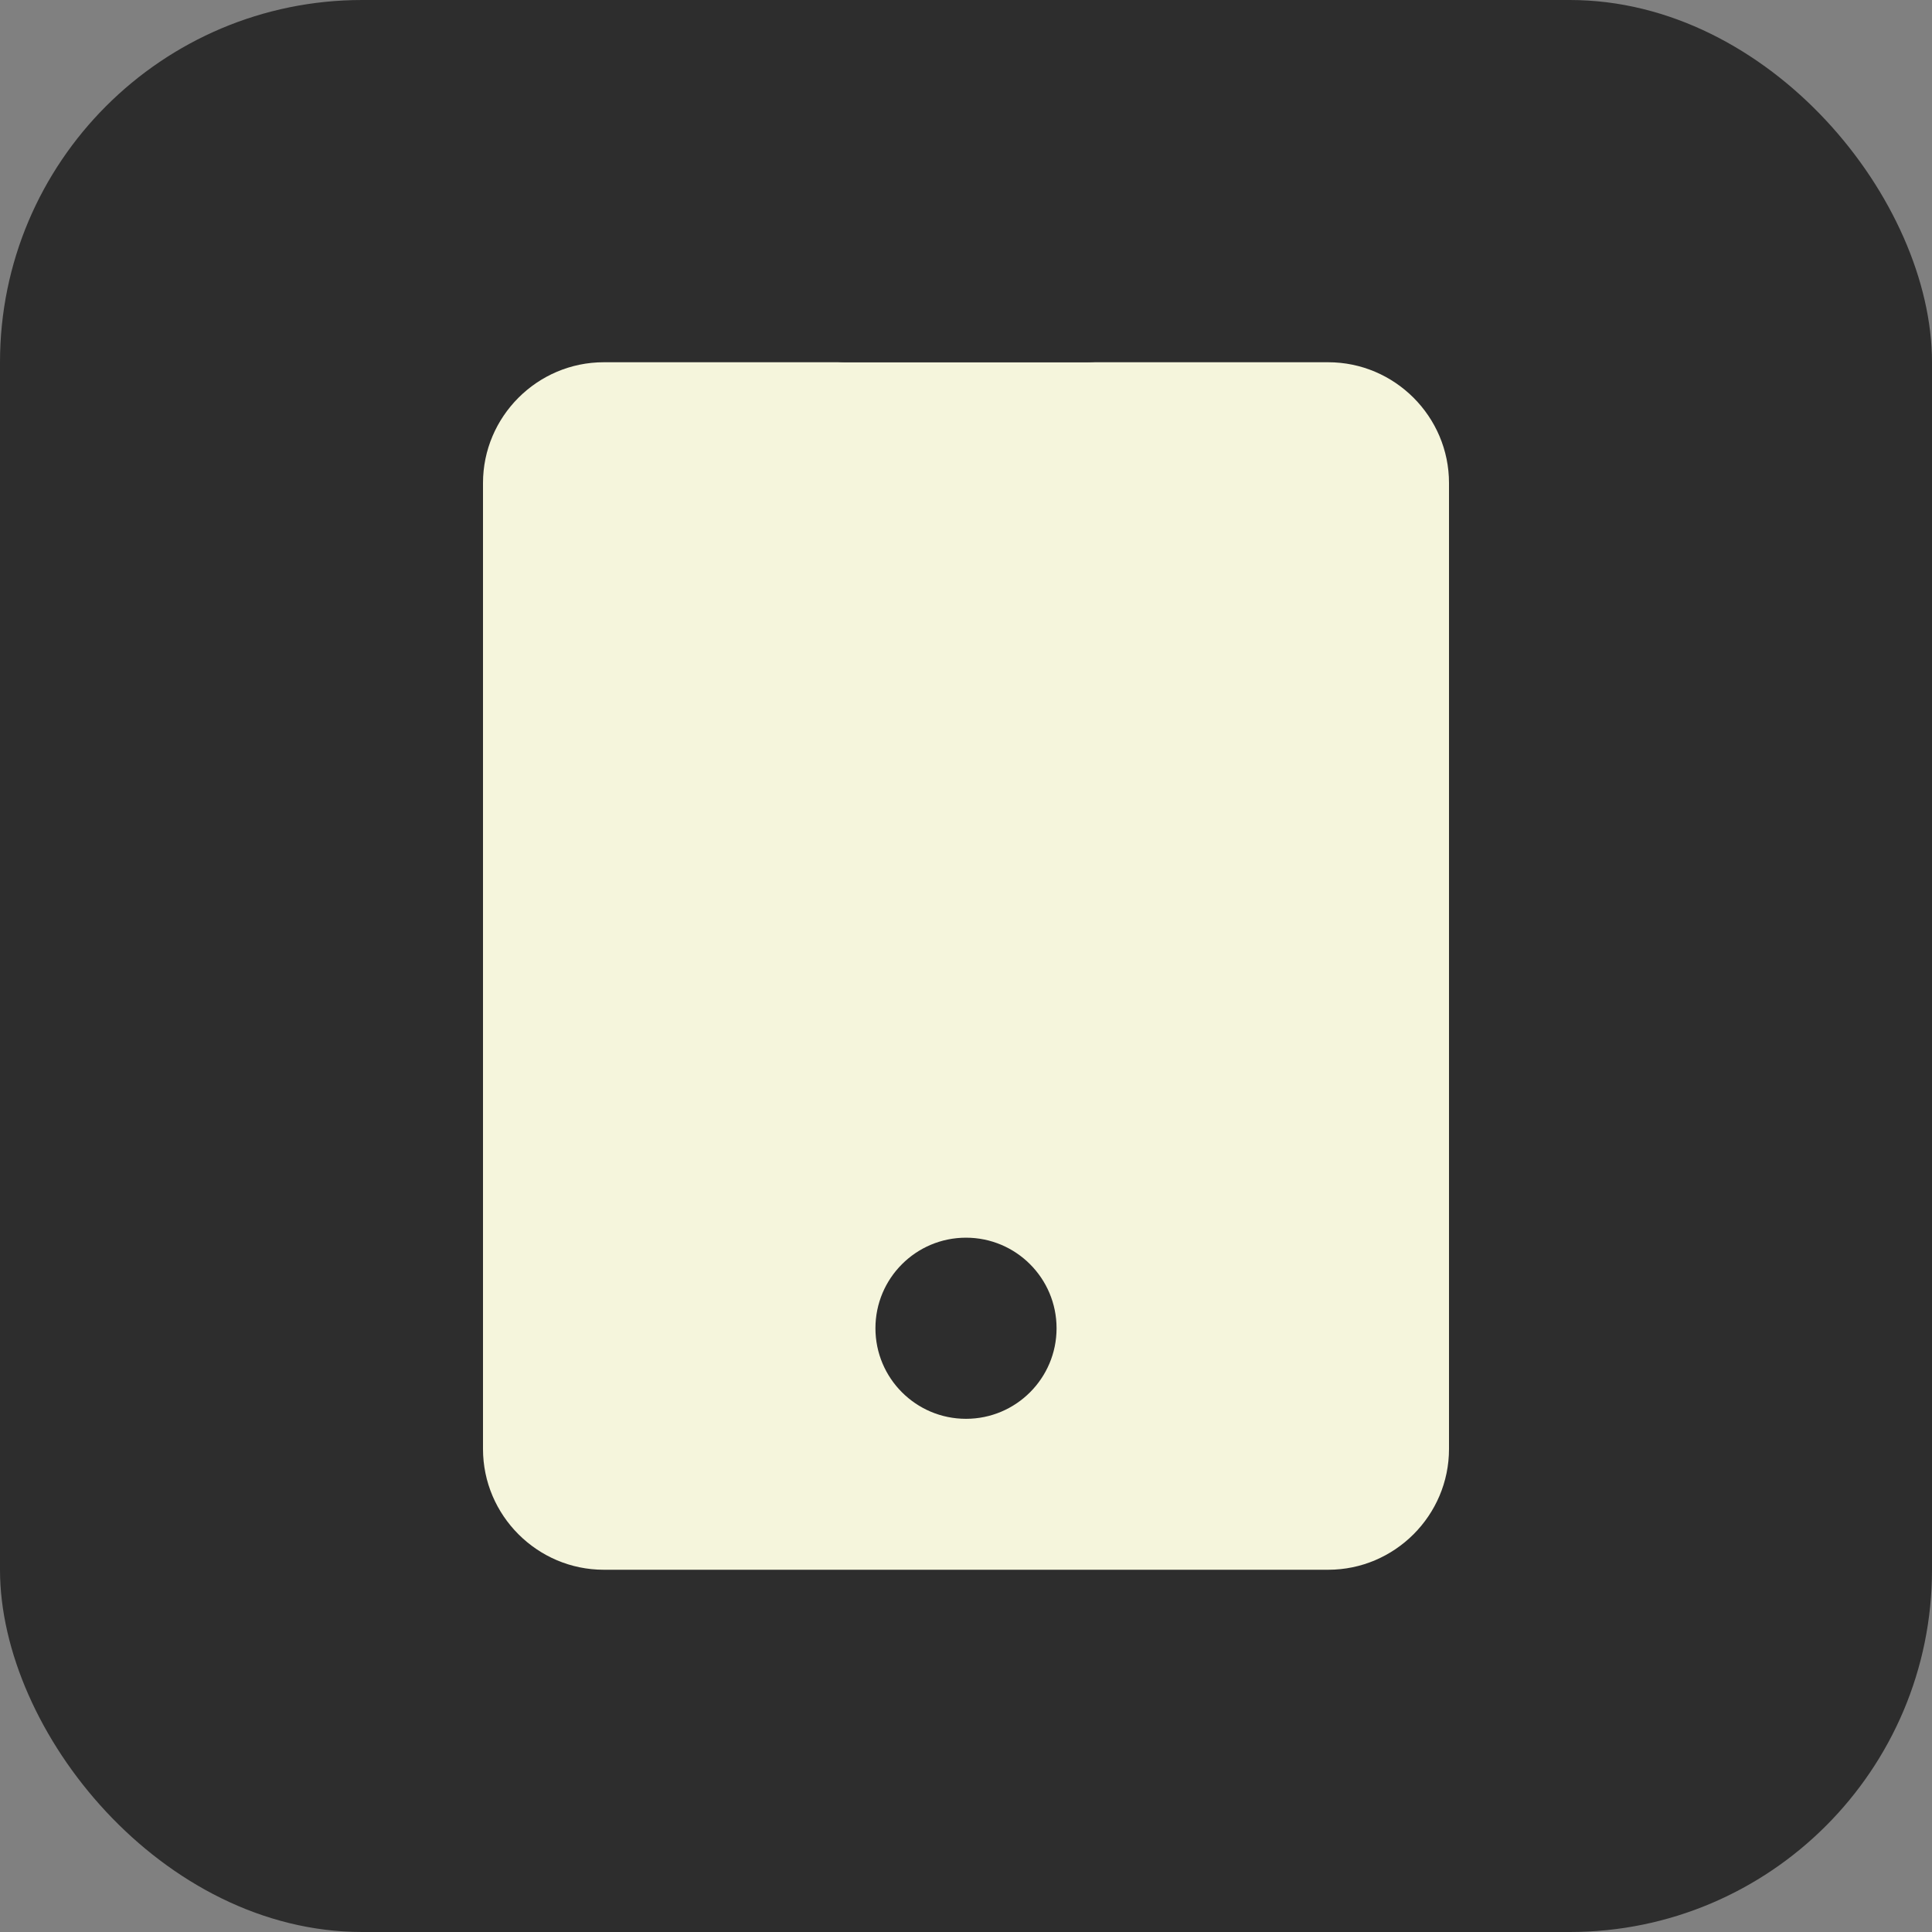
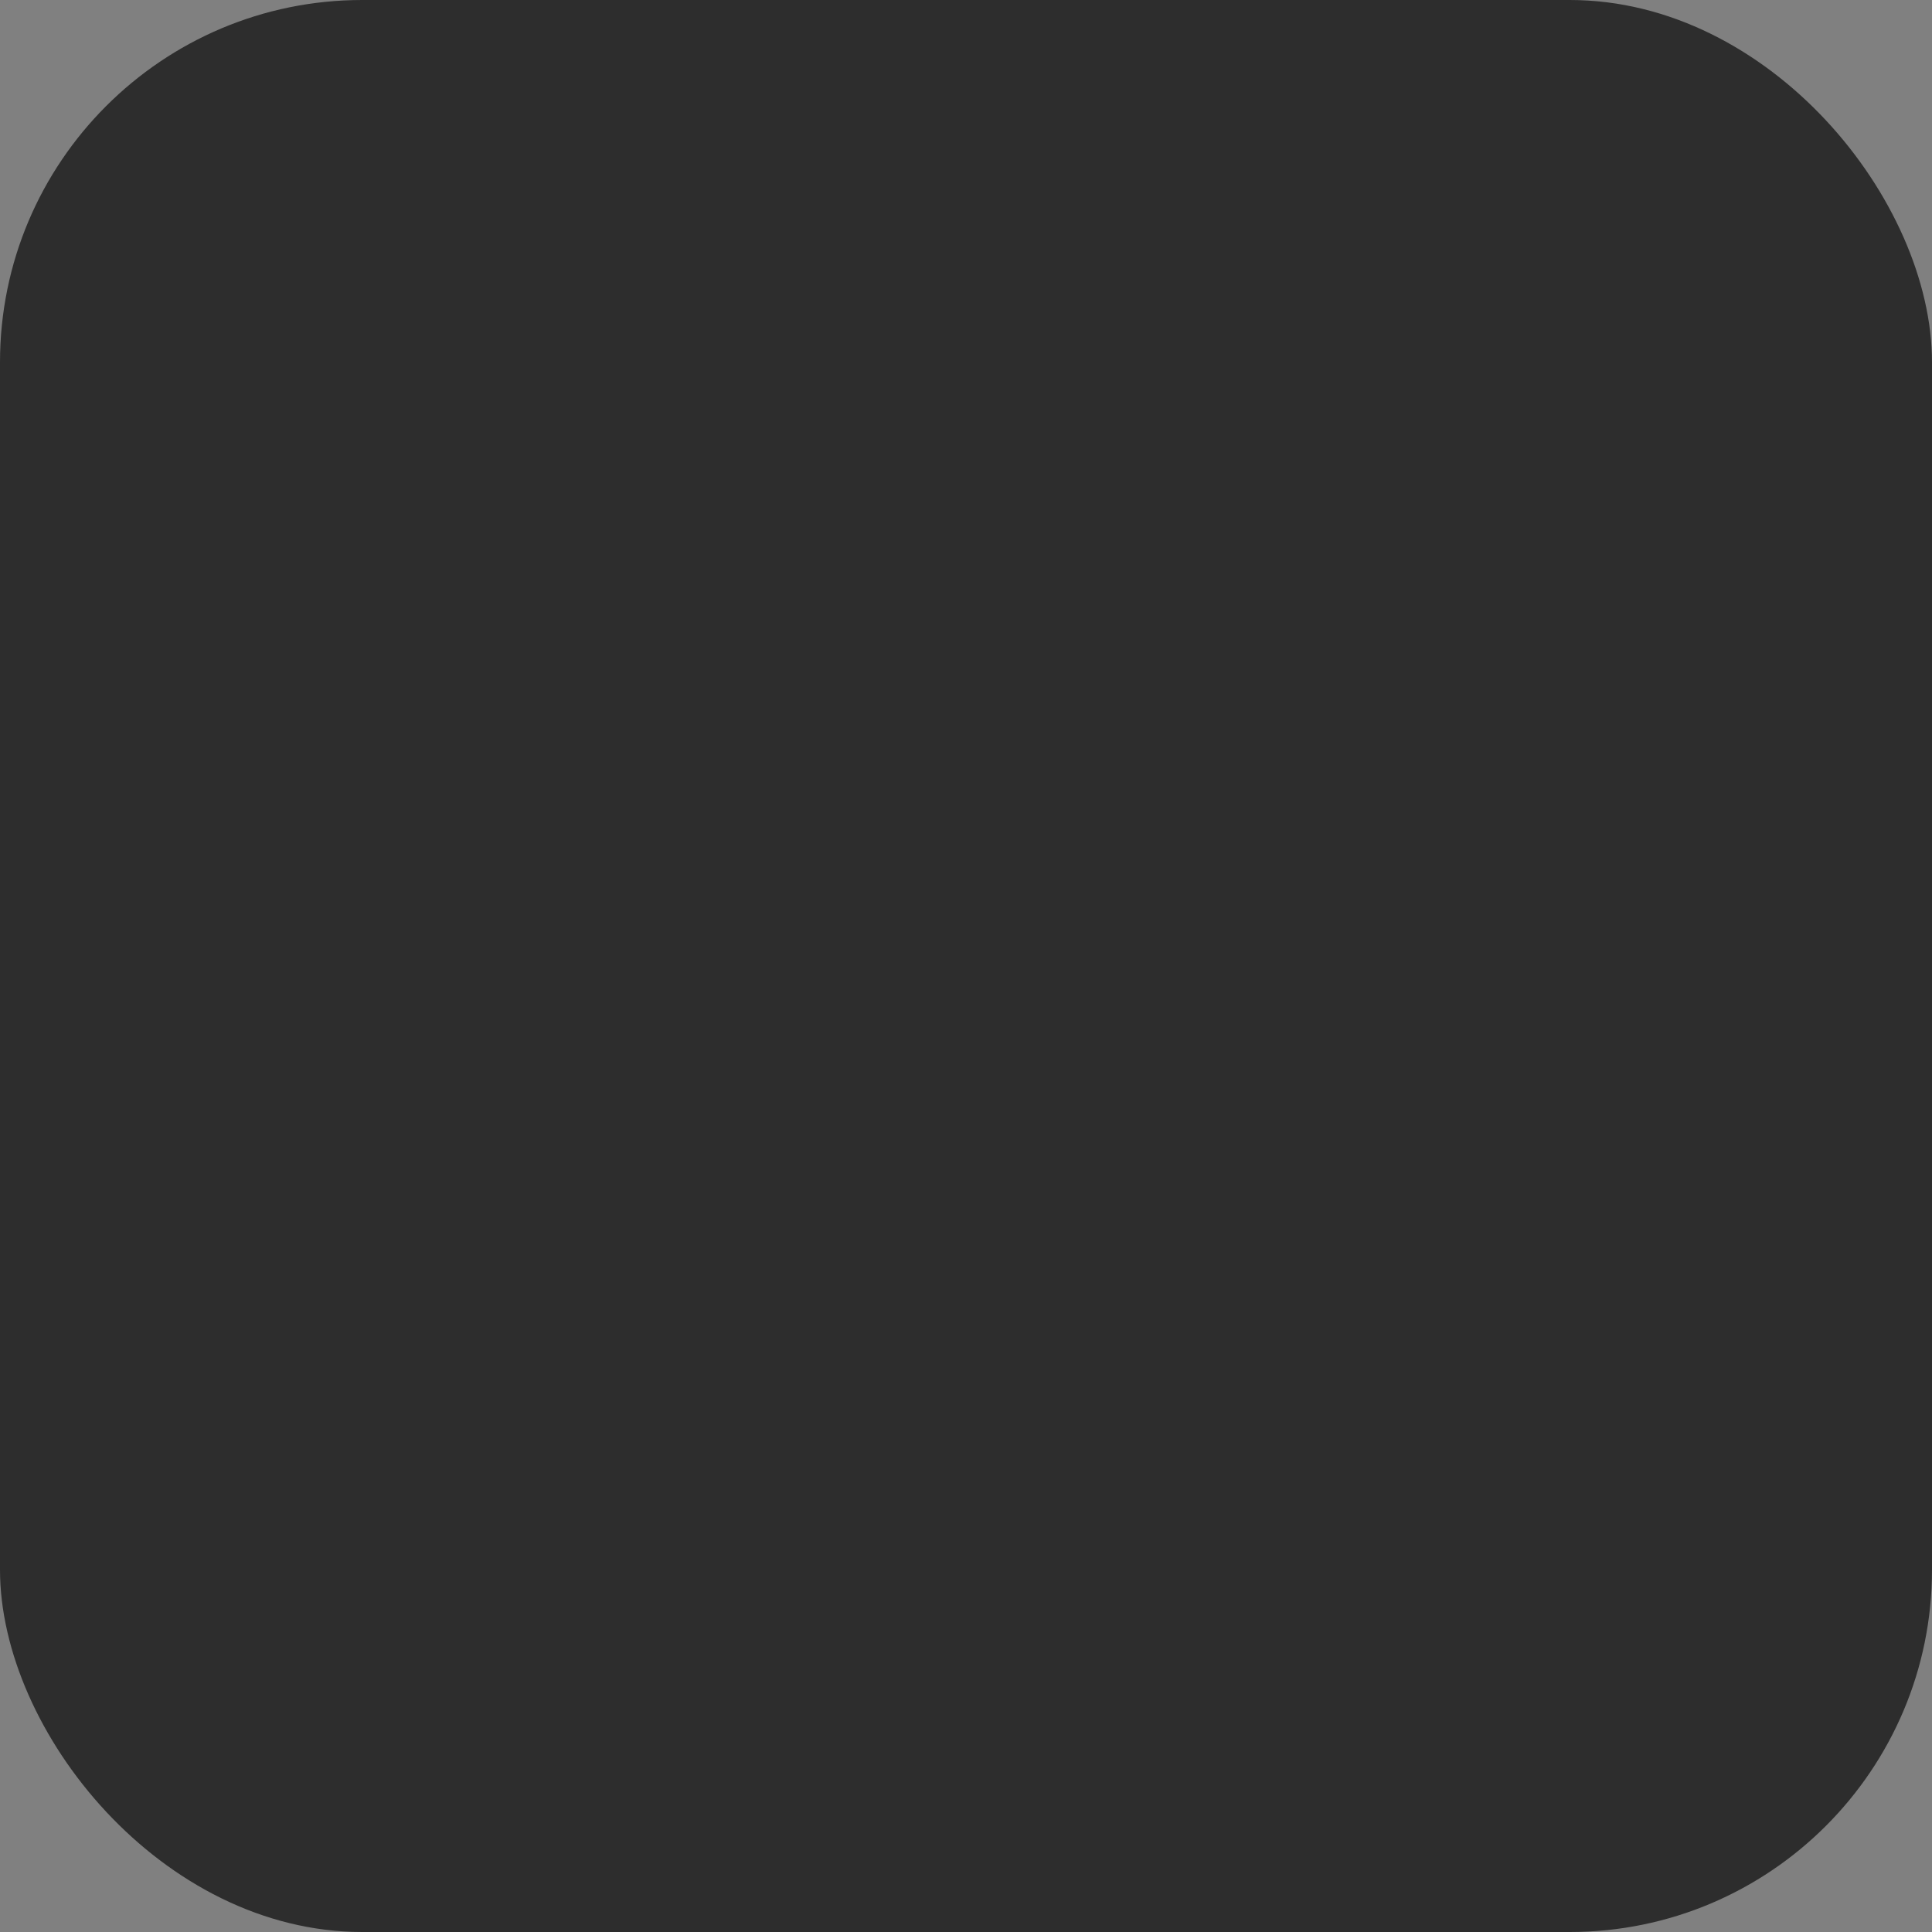
<svg xmlns="http://www.w3.org/2000/svg" width="32" height="32" viewBox="0 0 32 32" fill="none">
  <rect x="0" y="0" width="32" height="32" fill="#808080" stroke="none" />
  <rect width="32" height="32" rx="6" fill="#2d2d2d" />
-   <path d="M22 6H10C8.9 6 8 6.9 8 8V24C8 25.1 8.9 26 10 26H22C23.1 26 24 25.1 24 24V8C24 6.9 23.1 6 22 6Z" fill="#f5f5dc" />
-   <rect x="13" y="4" width="6" height="2" rx="1" fill="#2d2d2d" />
-   <circle cx="16" cy="22" r="1.5" fill="#2d2d2d" />
</svg>